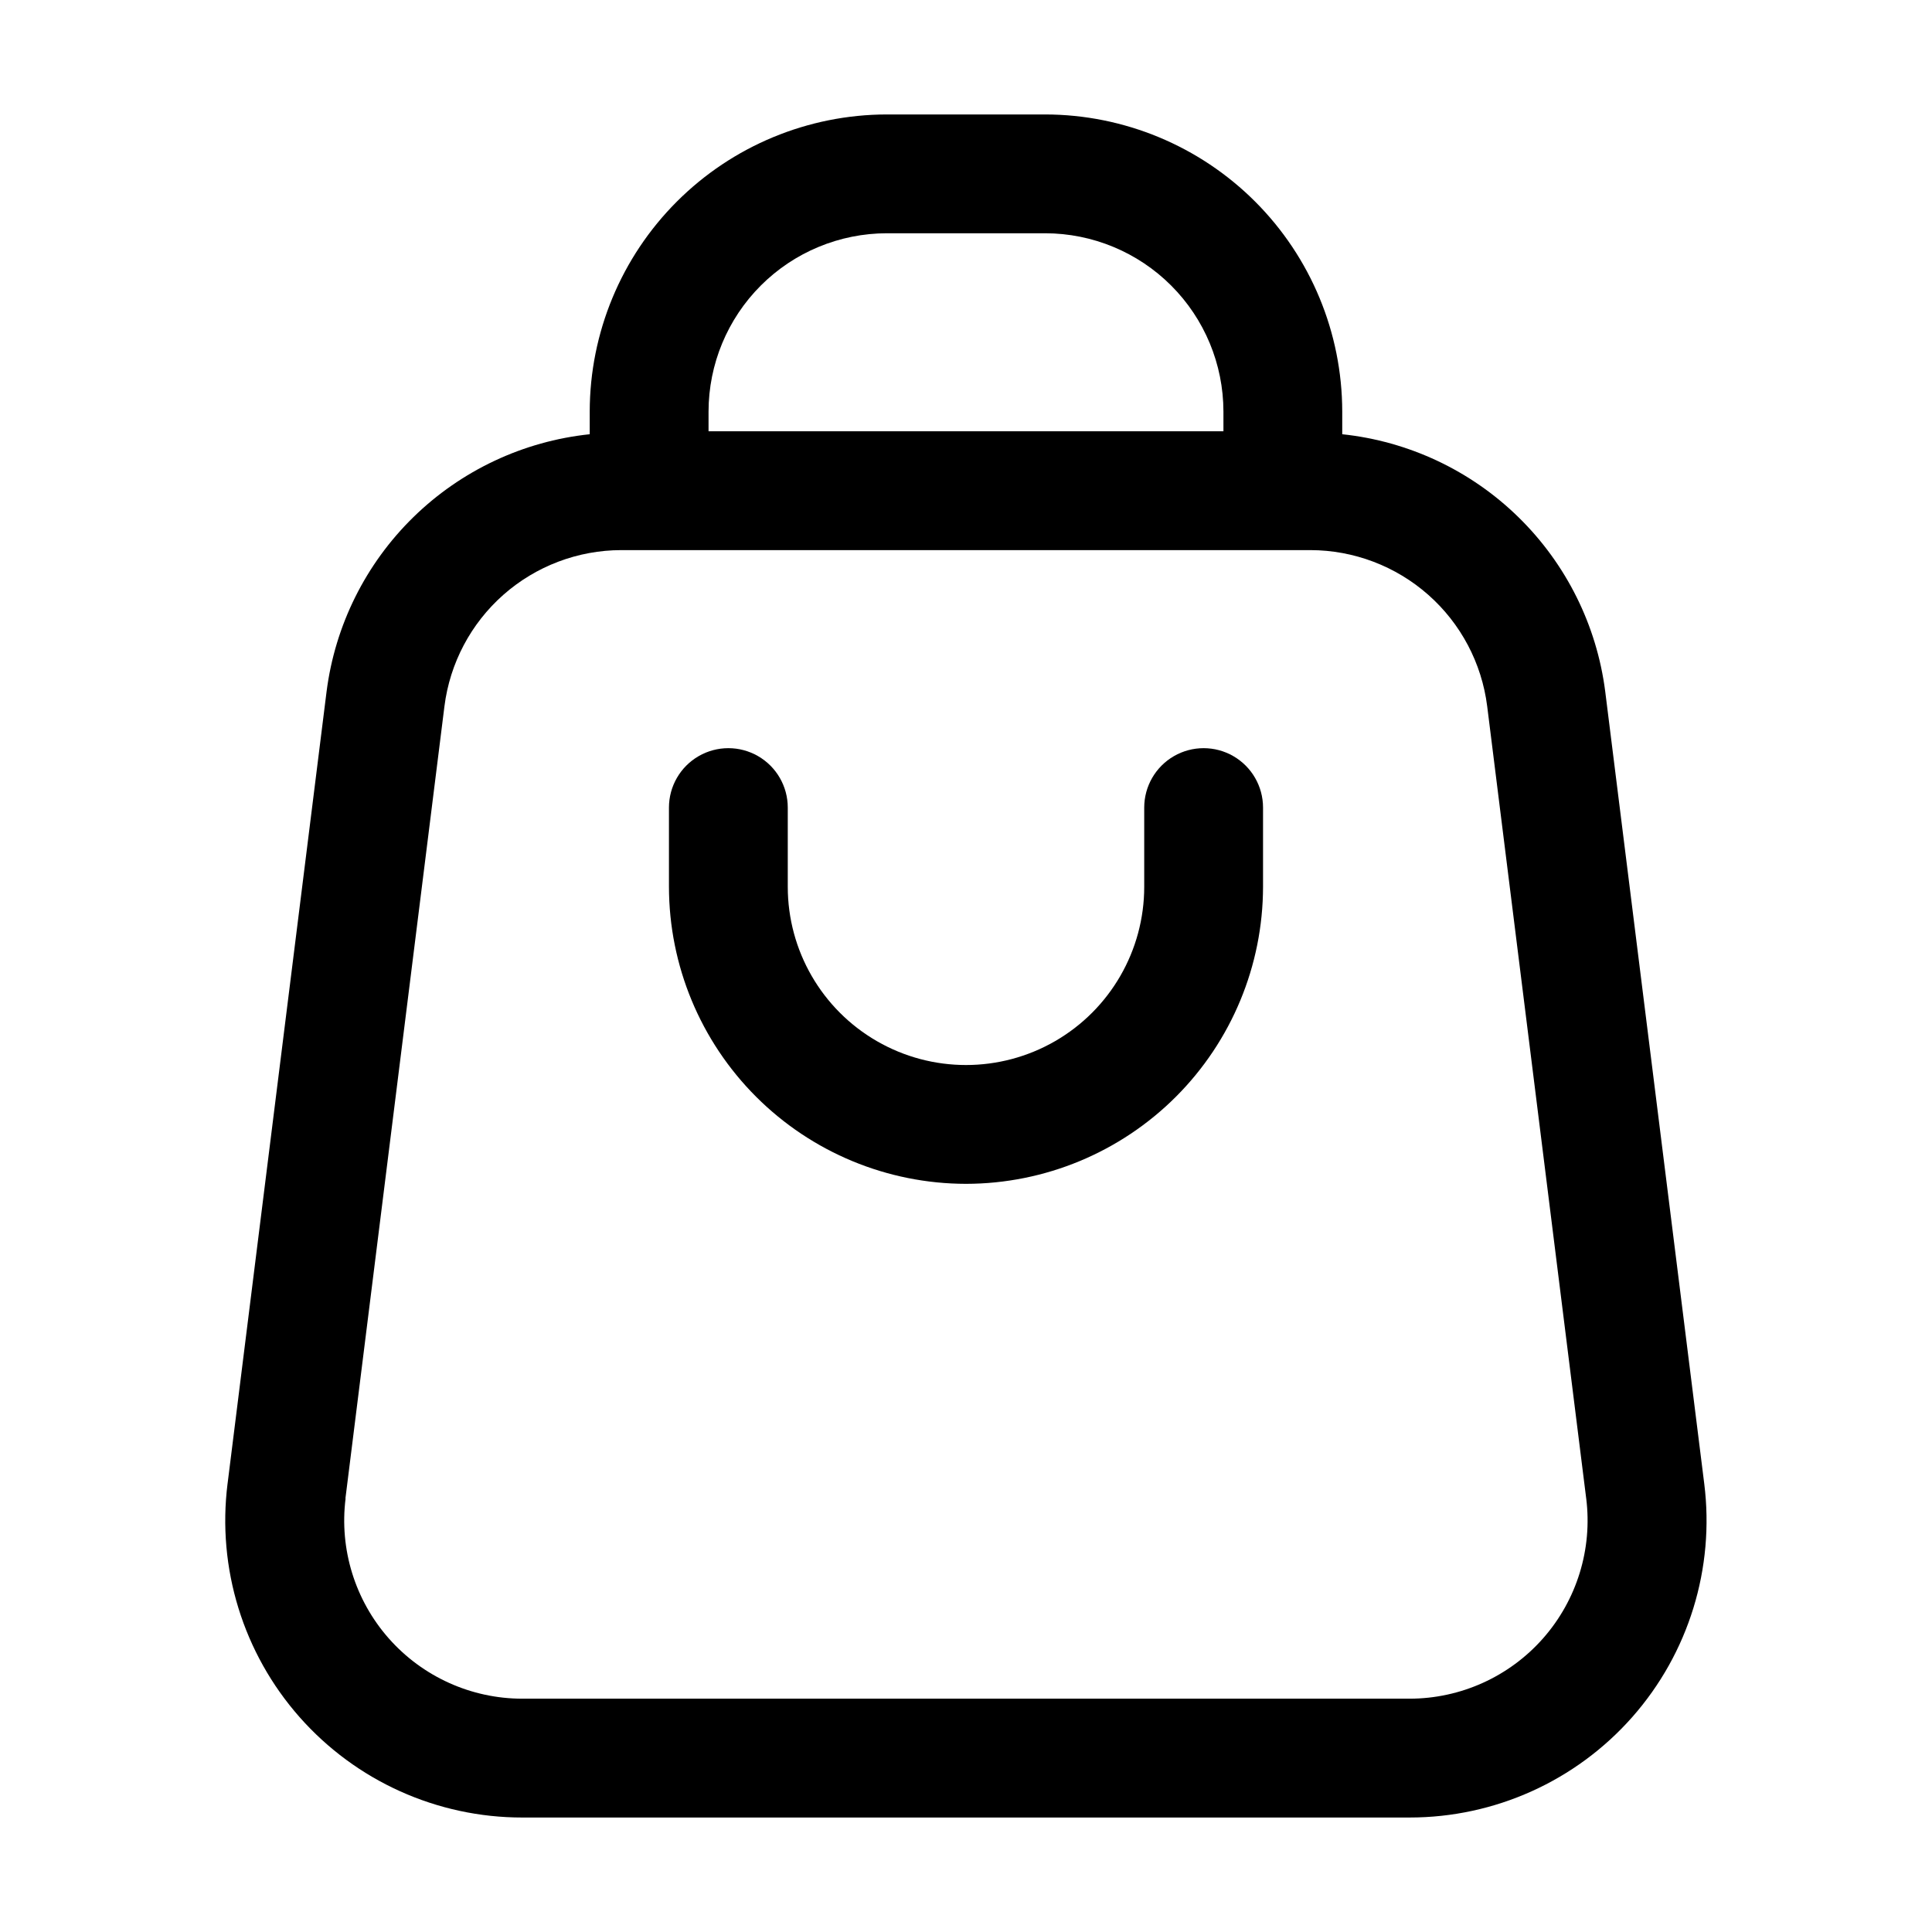
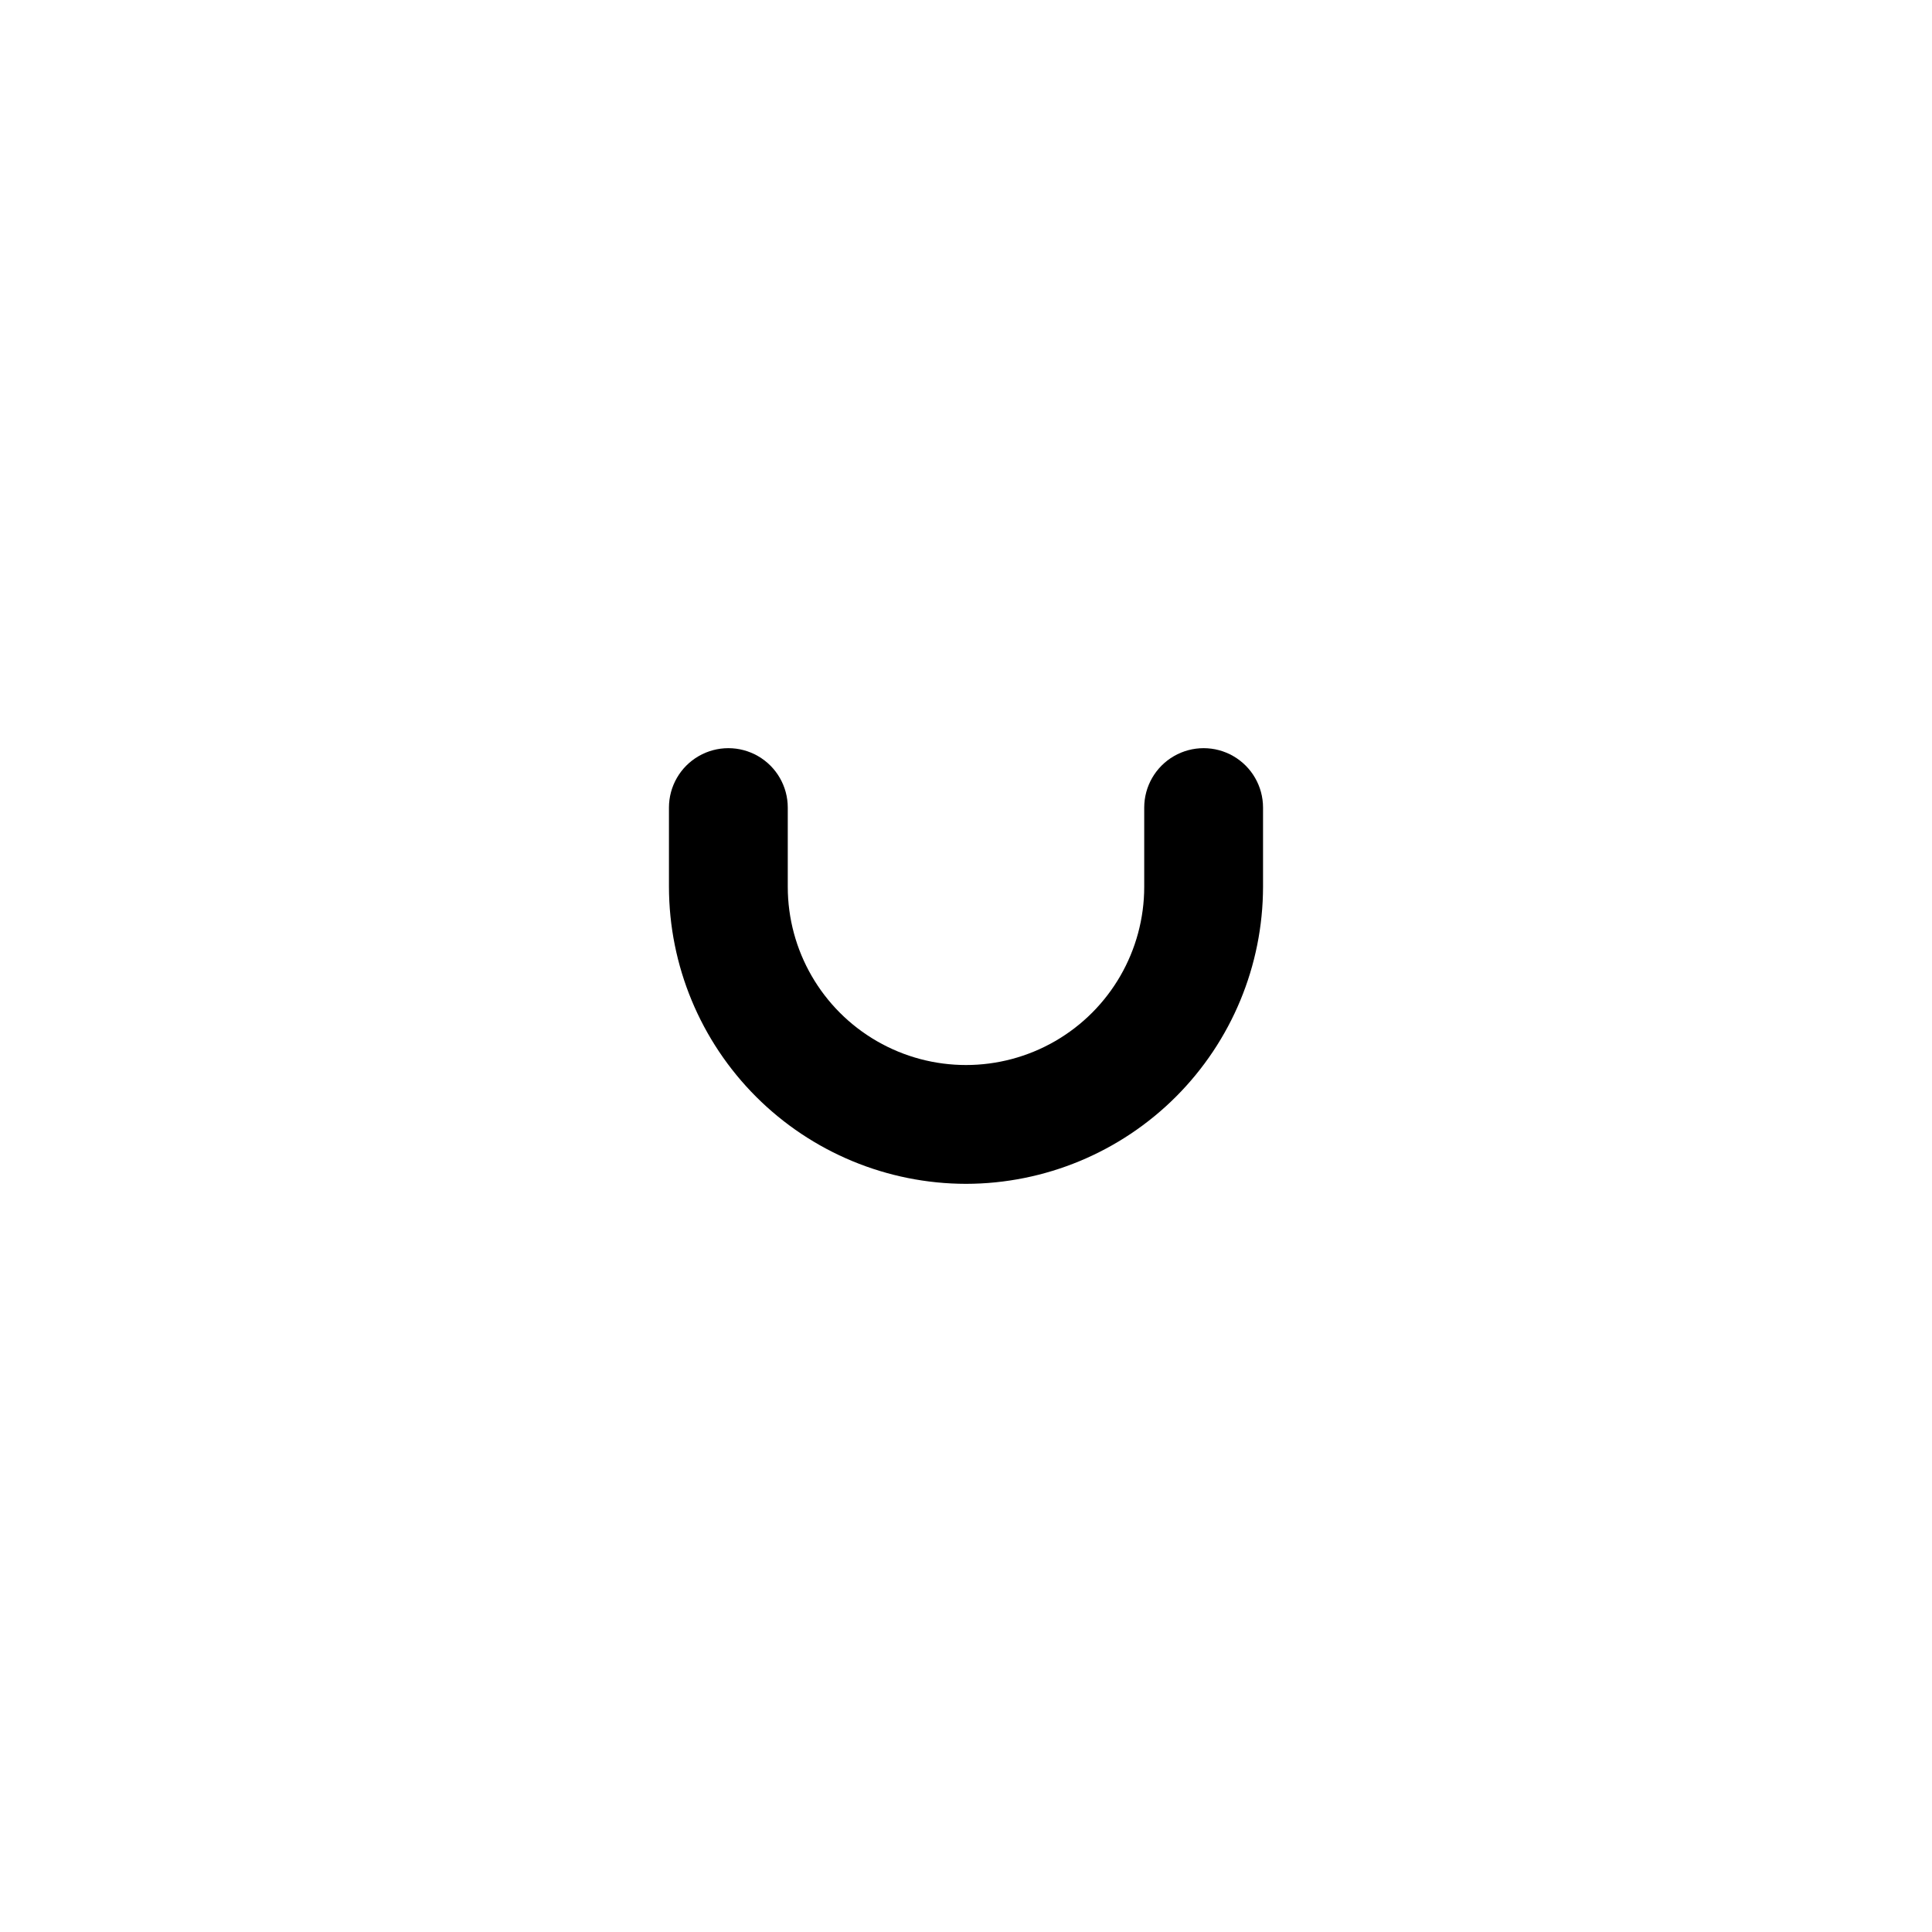
<svg xmlns="http://www.w3.org/2000/svg" fill="#000000" width="800px" height="800px" version="1.1" viewBox="144 144 512 512">
  <g>
-     <path d="m282.44 625.66h235.11c22.578 0.008 44.074-9.688 59.016-26.617 14.941-16.93 21.887-39.461 19.074-61.863l-26.238-209.92c-2.246-17.551-10.352-33.832-23-46.203-12.645-12.375-29.098-20.117-46.695-21.98v-6.023c-0.027-20.871-8.332-40.875-23.086-55.633-14.758-14.758-34.766-23.059-55.633-23.09h-41.984c-20.871 0.031-40.879 8.332-55.633 23.09-14.758 14.758-23.062 34.762-23.09 55.633v6.023c-17.602 1.852-34.066 9.594-46.723 21.965-12.656 12.375-20.766 28.66-23.012 46.219l-26.238 209.92h-0.004c-2.812 22.41 4.141 44.949 19.09 61.879 14.953 16.93 36.457 26.621 59.043 26.602zm49.332-372.61c0.016-12.523 5-24.527 13.852-33.379 8.855-8.855 20.859-13.836 33.383-13.855h41.984c12.52 0.02 24.523 5 33.379 13.855 8.852 8.852 13.836 20.855 13.852 33.379v5.246h-136.45zm-96.227 288.03 26.238-209.92c1.441-11.414 6.996-21.914 15.617-29.531 8.625-7.613 19.73-11.824 31.238-11.844h182.63c11.504 0.02 22.609 4.231 31.234 11.844 8.625 7.617 14.18 18.117 15.617 29.531l26.238 209.92h0.004c1.684 13.434-2.481 26.945-11.434 37.102-8.957 10.156-21.84 15.98-35.379 15.988h-235.11c-13.547 0.004-26.441-5.816-35.406-15.973s-13.133-23.676-11.445-37.117z" />
    <path d="m400 457.73c20.867-0.027 40.875-8.332 55.633-23.086 14.754-14.758 23.059-34.766 23.086-55.633v-20.992c0-5.625-3-10.824-7.871-13.637s-10.875-2.812-15.746 0c-4.871 2.812-7.871 8.012-7.871 13.637v20.992c0 16.875-9.004 32.465-23.617 40.902s-32.617 8.438-47.23 0c-14.613-8.438-23.617-24.027-23.617-40.902v-20.992c0-5.625-3-10.824-7.871-13.637-4.871-2.812-10.871-2.812-15.746 0-4.871 2.812-7.871 8.012-7.871 13.637v20.992c0.027 20.867 8.332 40.875 23.09 55.633 14.754 14.754 34.762 23.059 55.633 23.086z" />
  </g>
</svg>